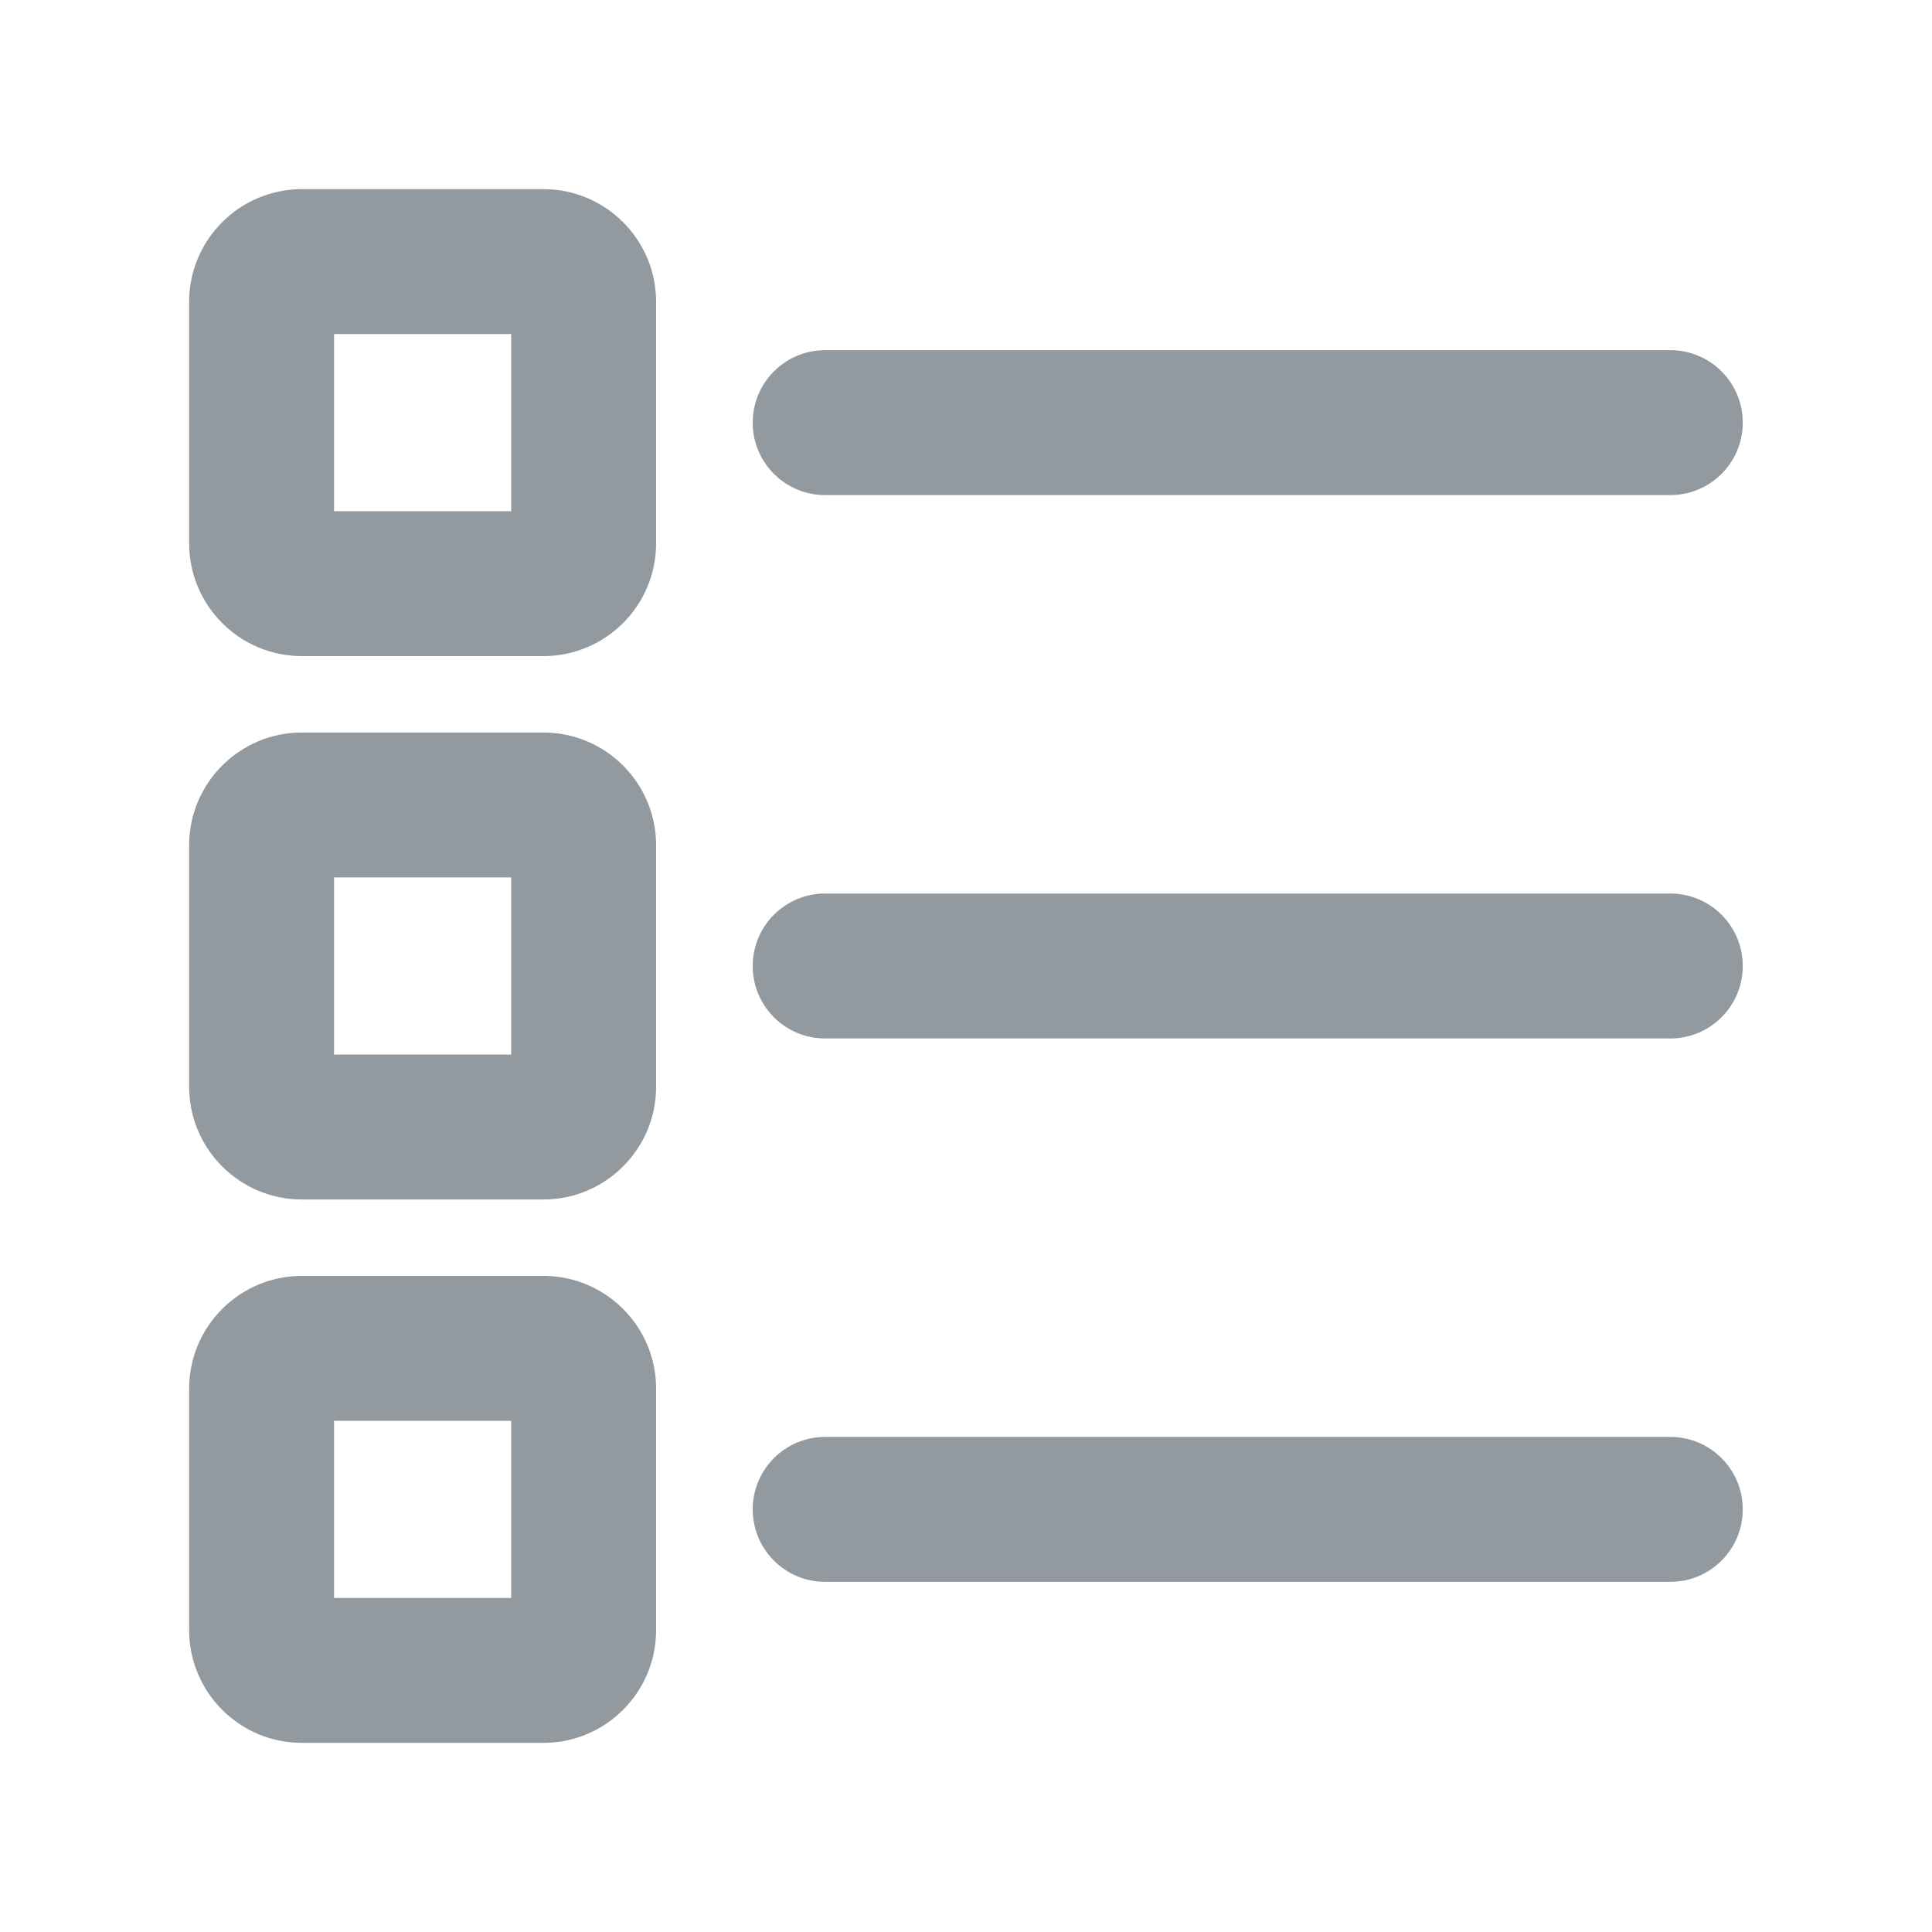
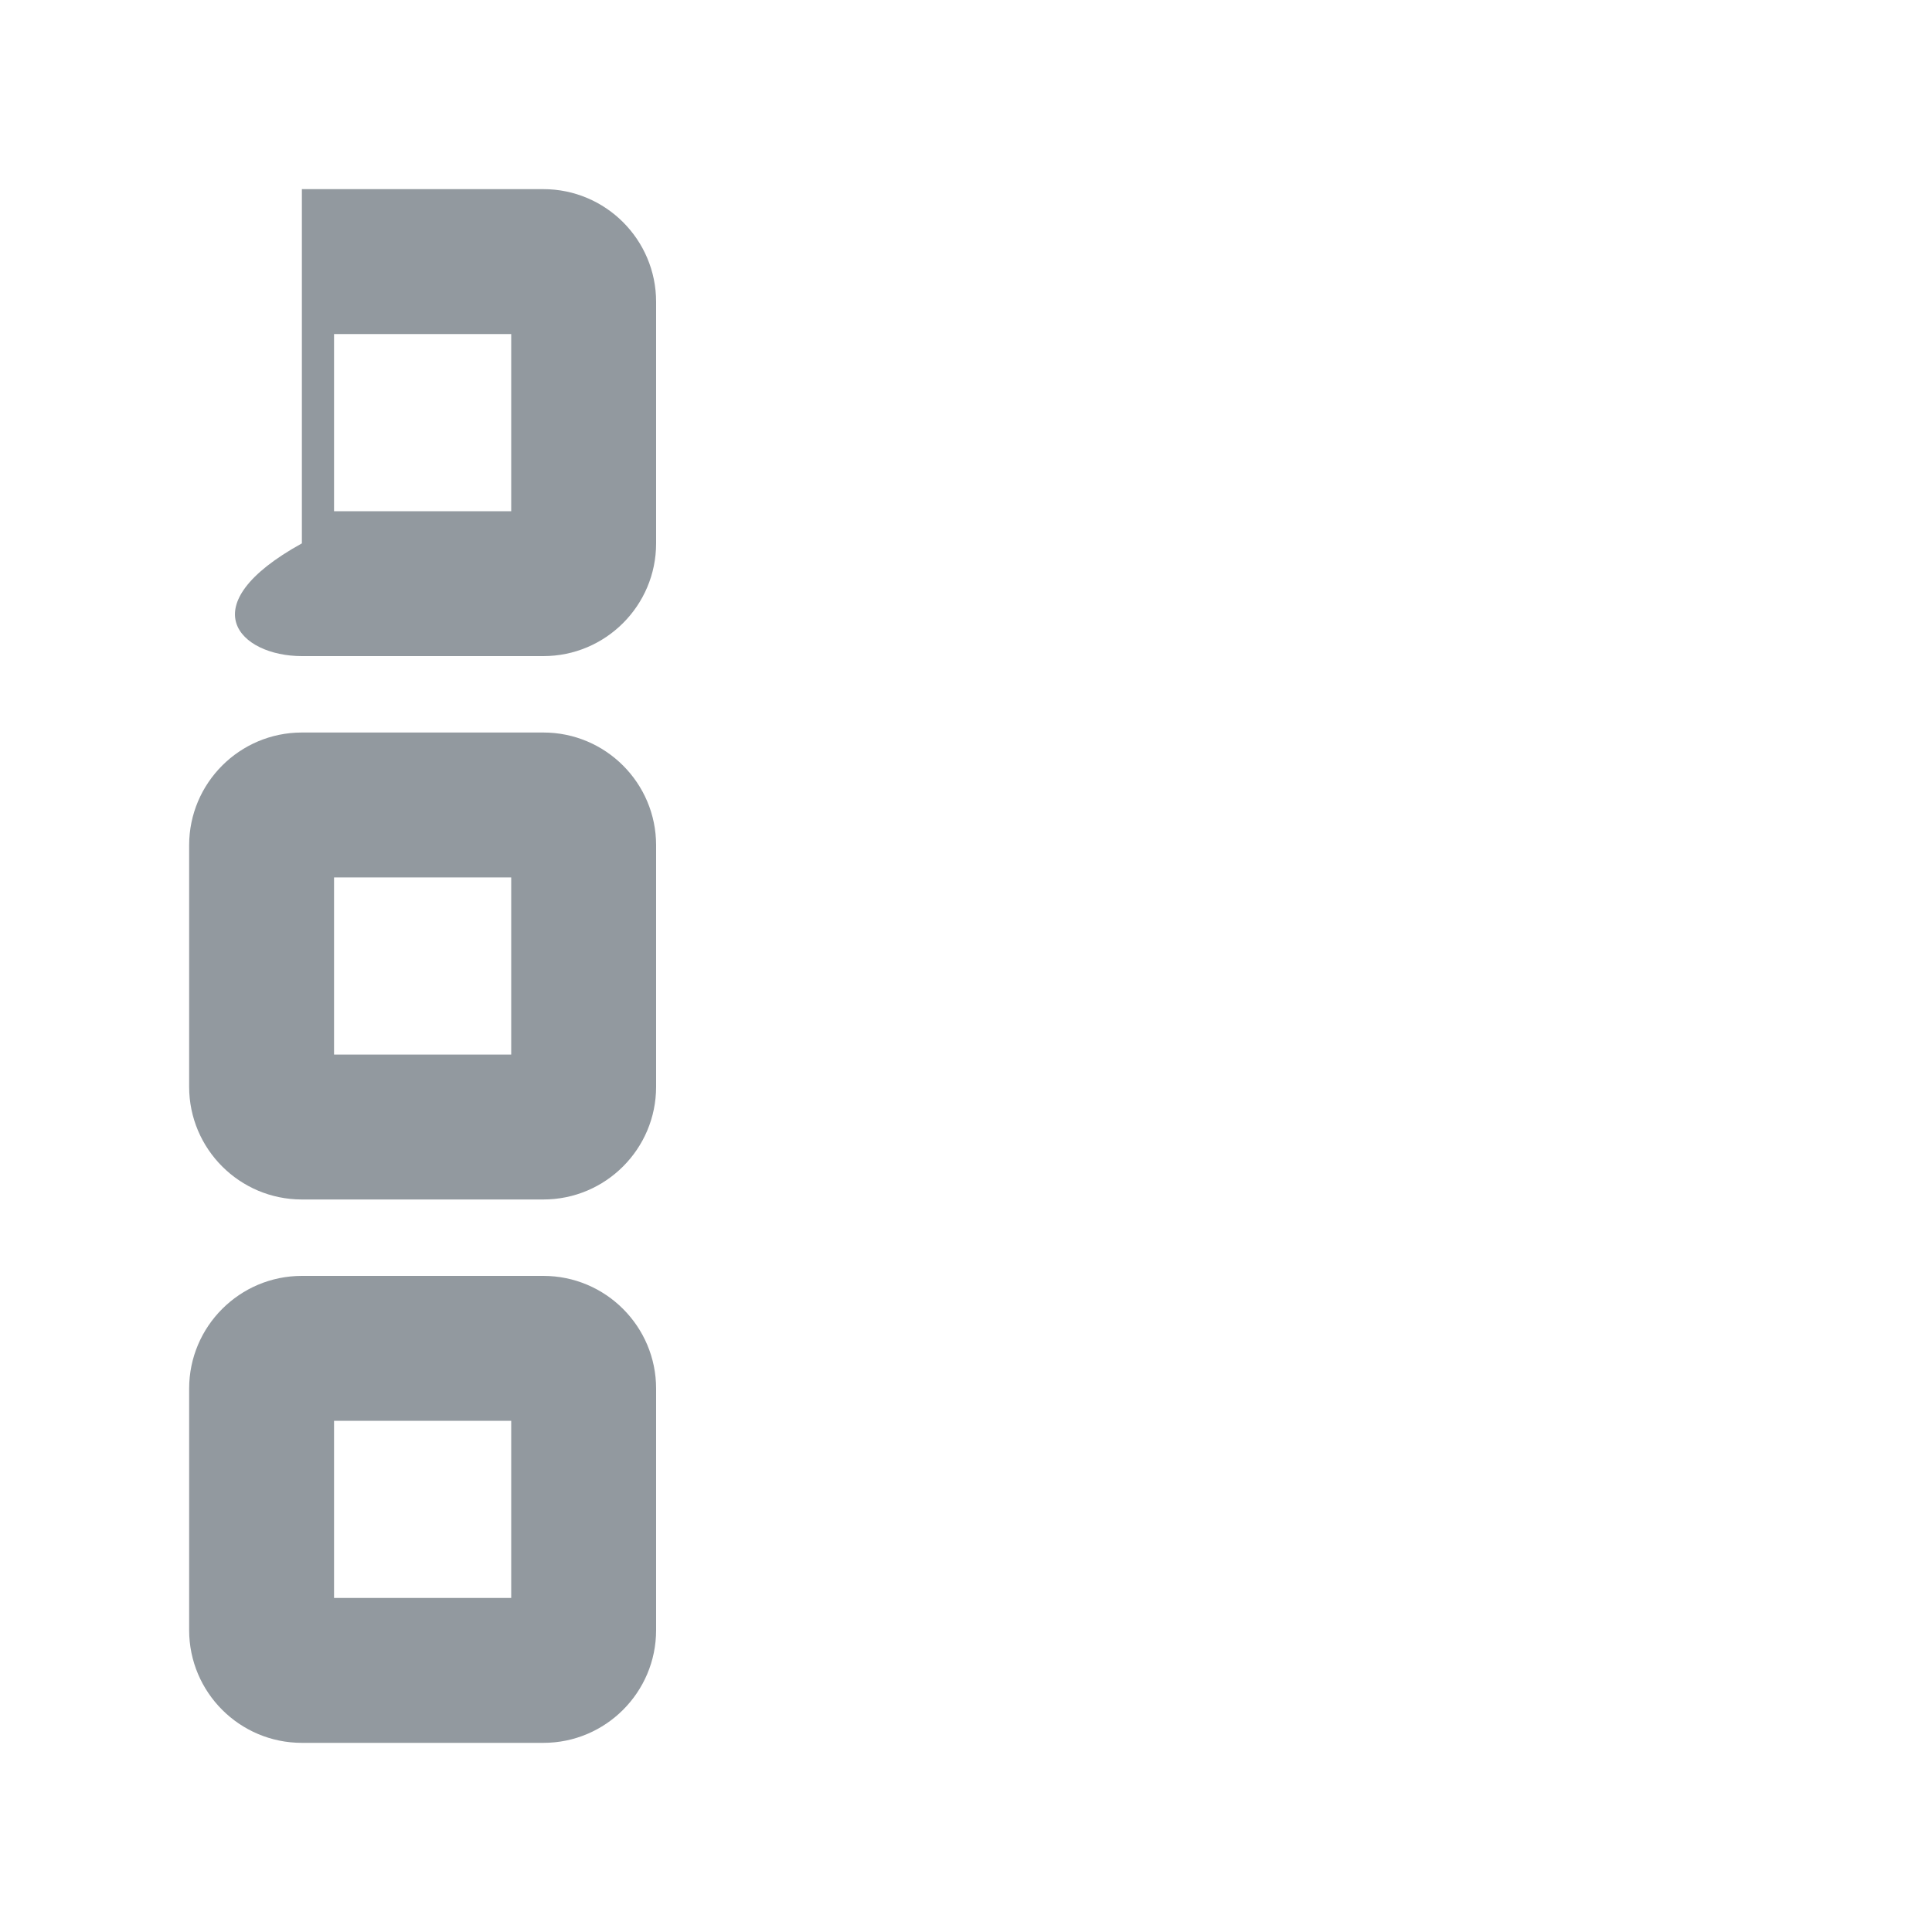
<svg xmlns="http://www.w3.org/2000/svg" width="20" height="20" viewBox="0 0 20 20" fill="none">
-   <path fill-rule="evenodd" clip-rule="evenodd" d="M3.125 1.958C2.481 1.958 1.958 2.481 1.958 3.125V5.625C1.958 6.269 2.481 6.792 3.125 6.792H5.625C6.269 6.792 6.792 6.269 6.792 5.625V3.125C6.792 2.481 6.269 1.958 5.625 1.958H3.125ZM3.458 5.292V3.458H5.292V5.292H3.458Z" fill="#92999F" />
-   <path d="M8.541 3.625C8.127 3.625 7.792 3.961 7.792 4.375C7.792 4.789 8.127 5.125 8.541 5.125H17.291C17.706 5.125 18.041 4.789 18.041 4.375C18.041 3.961 17.706 3.625 17.291 3.625H8.541Z" fill="#92999F" />
-   <path d="M8.541 14.875C8.127 14.875 7.792 15.211 7.792 15.625C7.792 16.039 8.127 16.375 8.541 16.375H17.291C17.706 16.375 18.041 16.039 18.041 15.625C18.041 15.211 17.706 14.875 17.291 14.875H8.541Z" fill="#92999F" />
-   <path d="M7.792 10C7.792 9.586 8.127 9.25 8.541 9.25H17.291C17.706 9.25 18.041 9.586 18.041 10C18.041 10.414 17.706 10.75 17.291 10.75H8.541C8.127 10.75 7.792 10.414 7.792 10Z" fill="#92999F" />
+   <path fill-rule="evenodd" clip-rule="evenodd" d="M3.125 1.958V5.625C1.958 6.269 2.481 6.792 3.125 6.792H5.625C6.269 6.792 6.792 6.269 6.792 5.625V3.125C6.792 2.481 6.269 1.958 5.625 1.958H3.125ZM3.458 5.292V3.458H5.292V5.292H3.458Z" fill="#92999F" />
  <path fill-rule="evenodd" clip-rule="evenodd" d="M1.958 14.375C1.958 13.731 2.481 13.208 3.125 13.208H5.625C6.269 13.208 6.792 13.731 6.792 14.375V16.875C6.792 17.519 6.269 18.042 5.625 18.042H3.125C2.481 18.042 1.958 17.519 1.958 16.875V14.375ZM3.458 14.708V16.542H5.292V14.708H3.458Z" fill="#92999F" />
  <path fill-rule="evenodd" clip-rule="evenodd" d="M3.125 7.583C2.481 7.583 1.958 8.106 1.958 8.75V11.25C1.958 11.894 2.481 12.417 3.125 12.417H5.625C6.269 12.417 6.792 11.894 6.792 11.25V8.75C6.792 8.106 6.269 7.583 5.625 7.583H3.125ZM3.458 10.917V9.083H5.292V10.917H3.458Z" fill="#92999F" />
</svg>